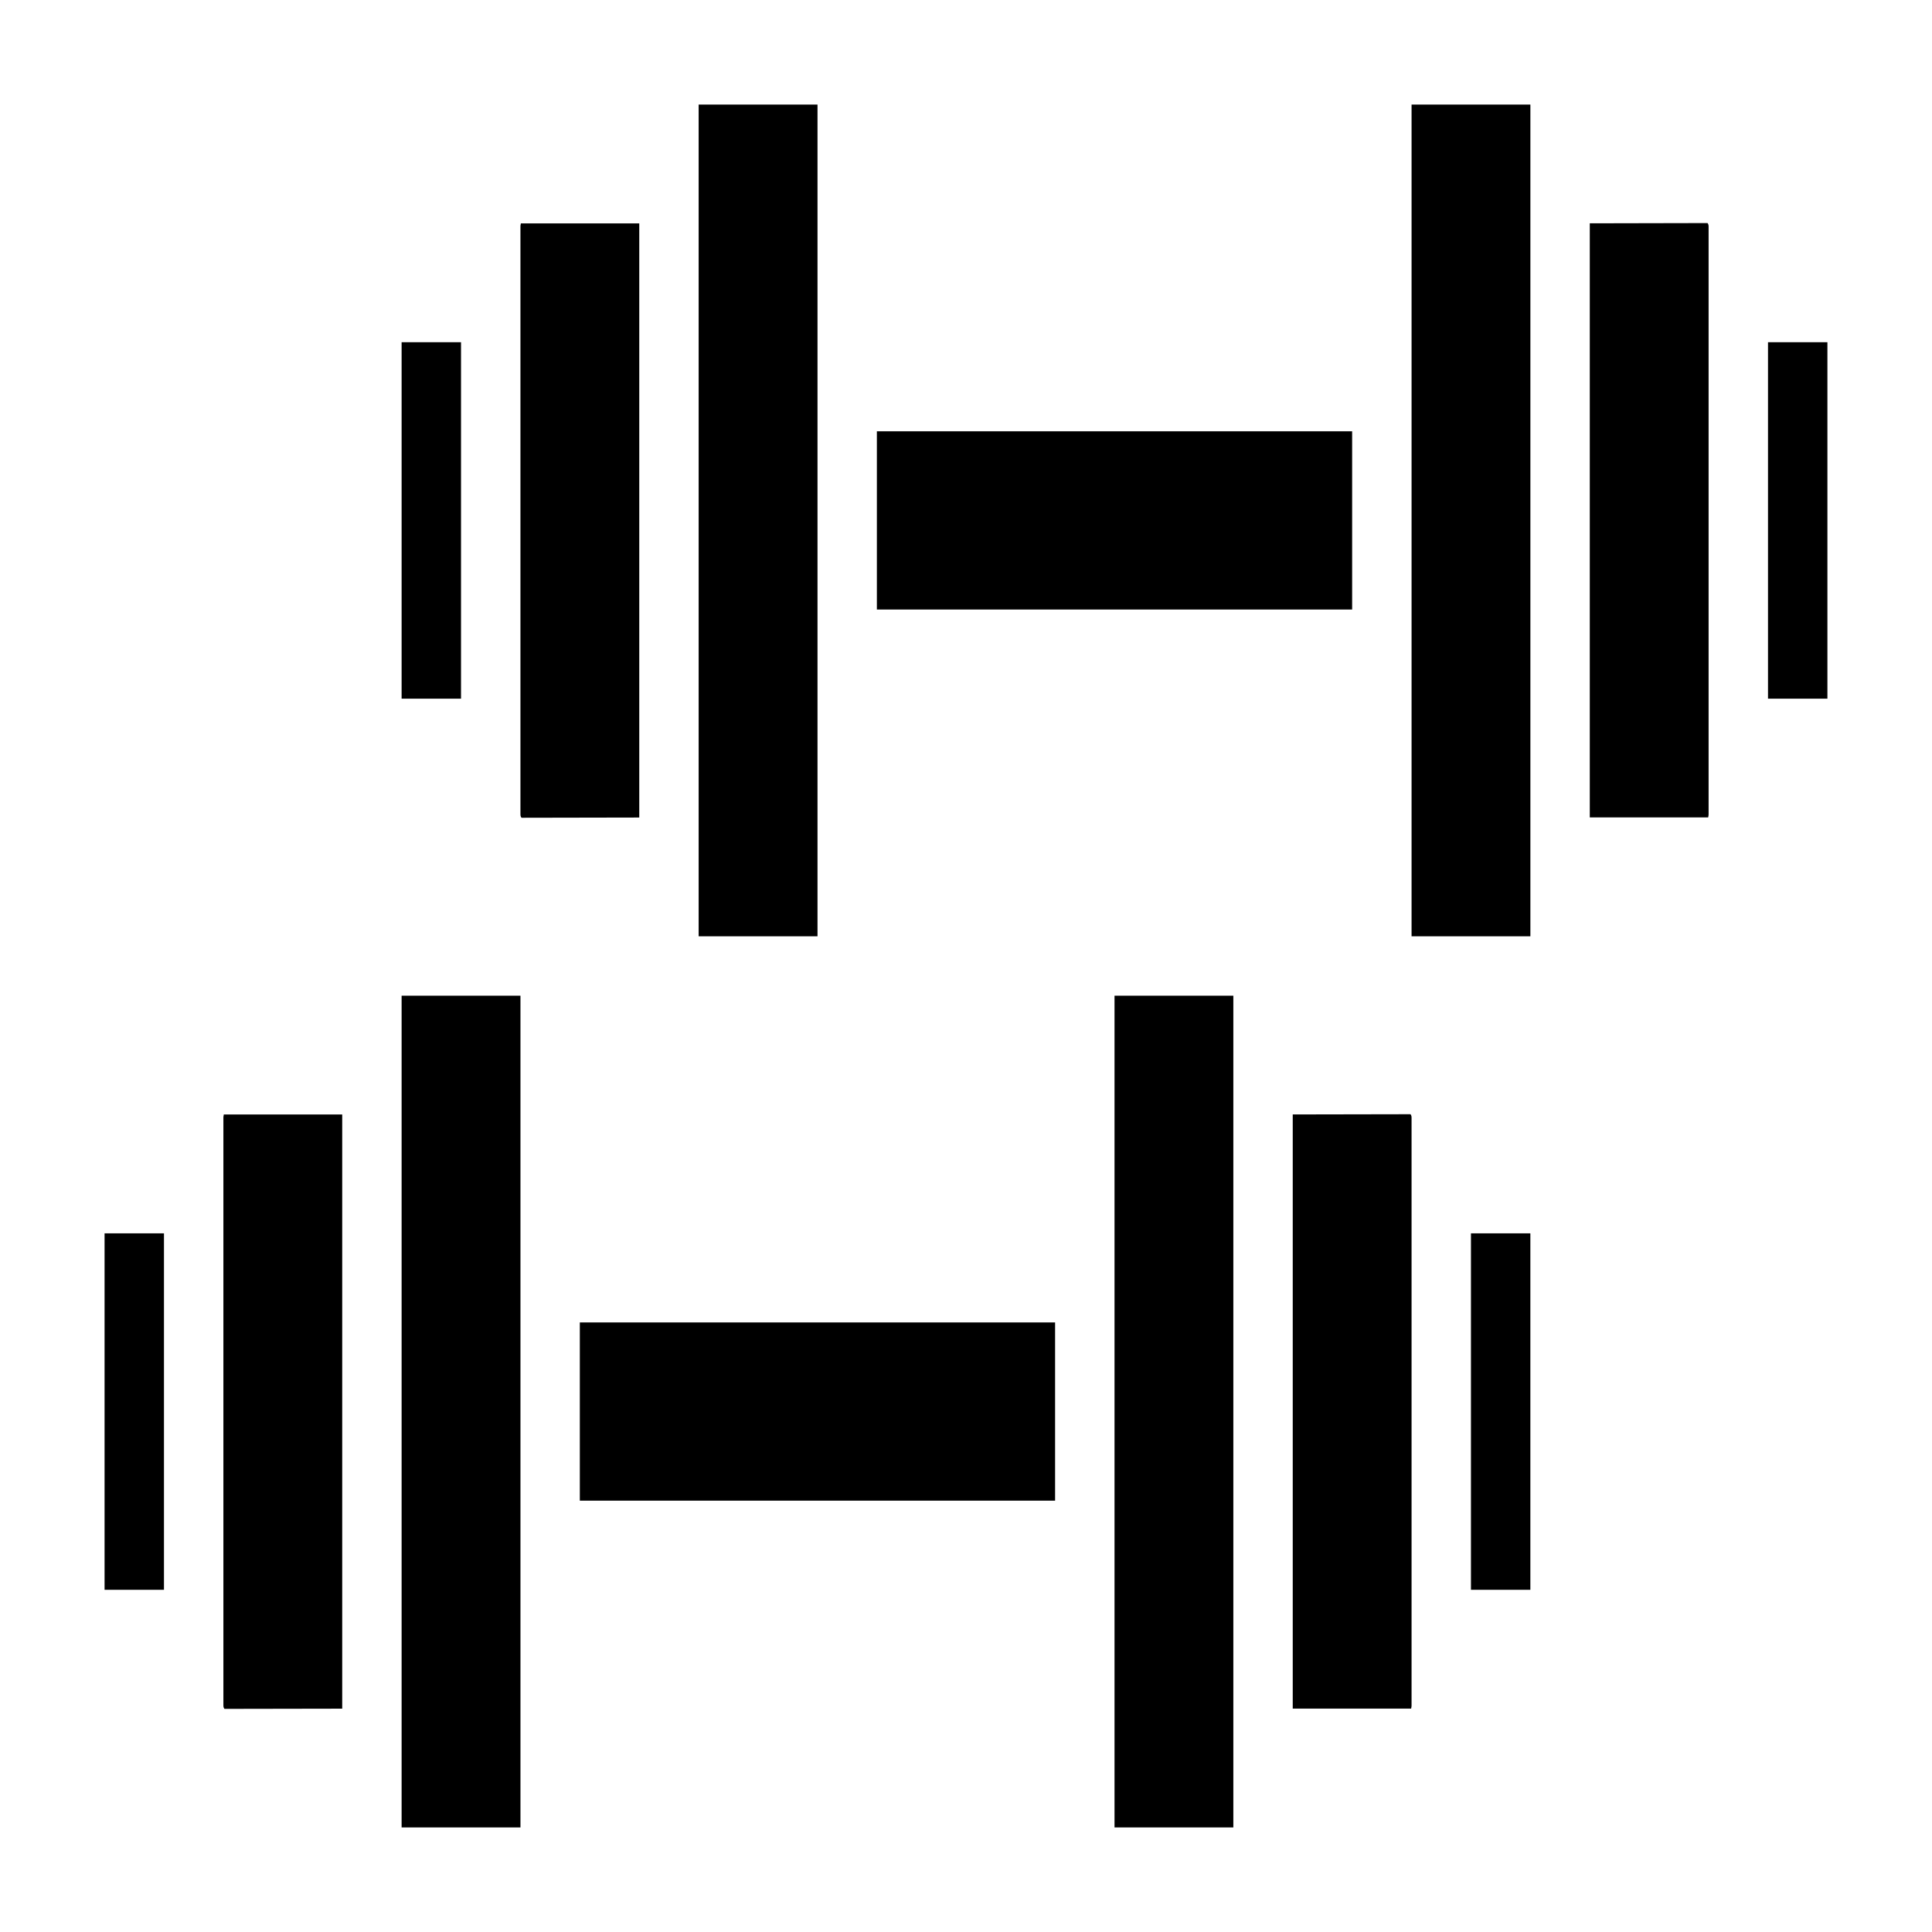
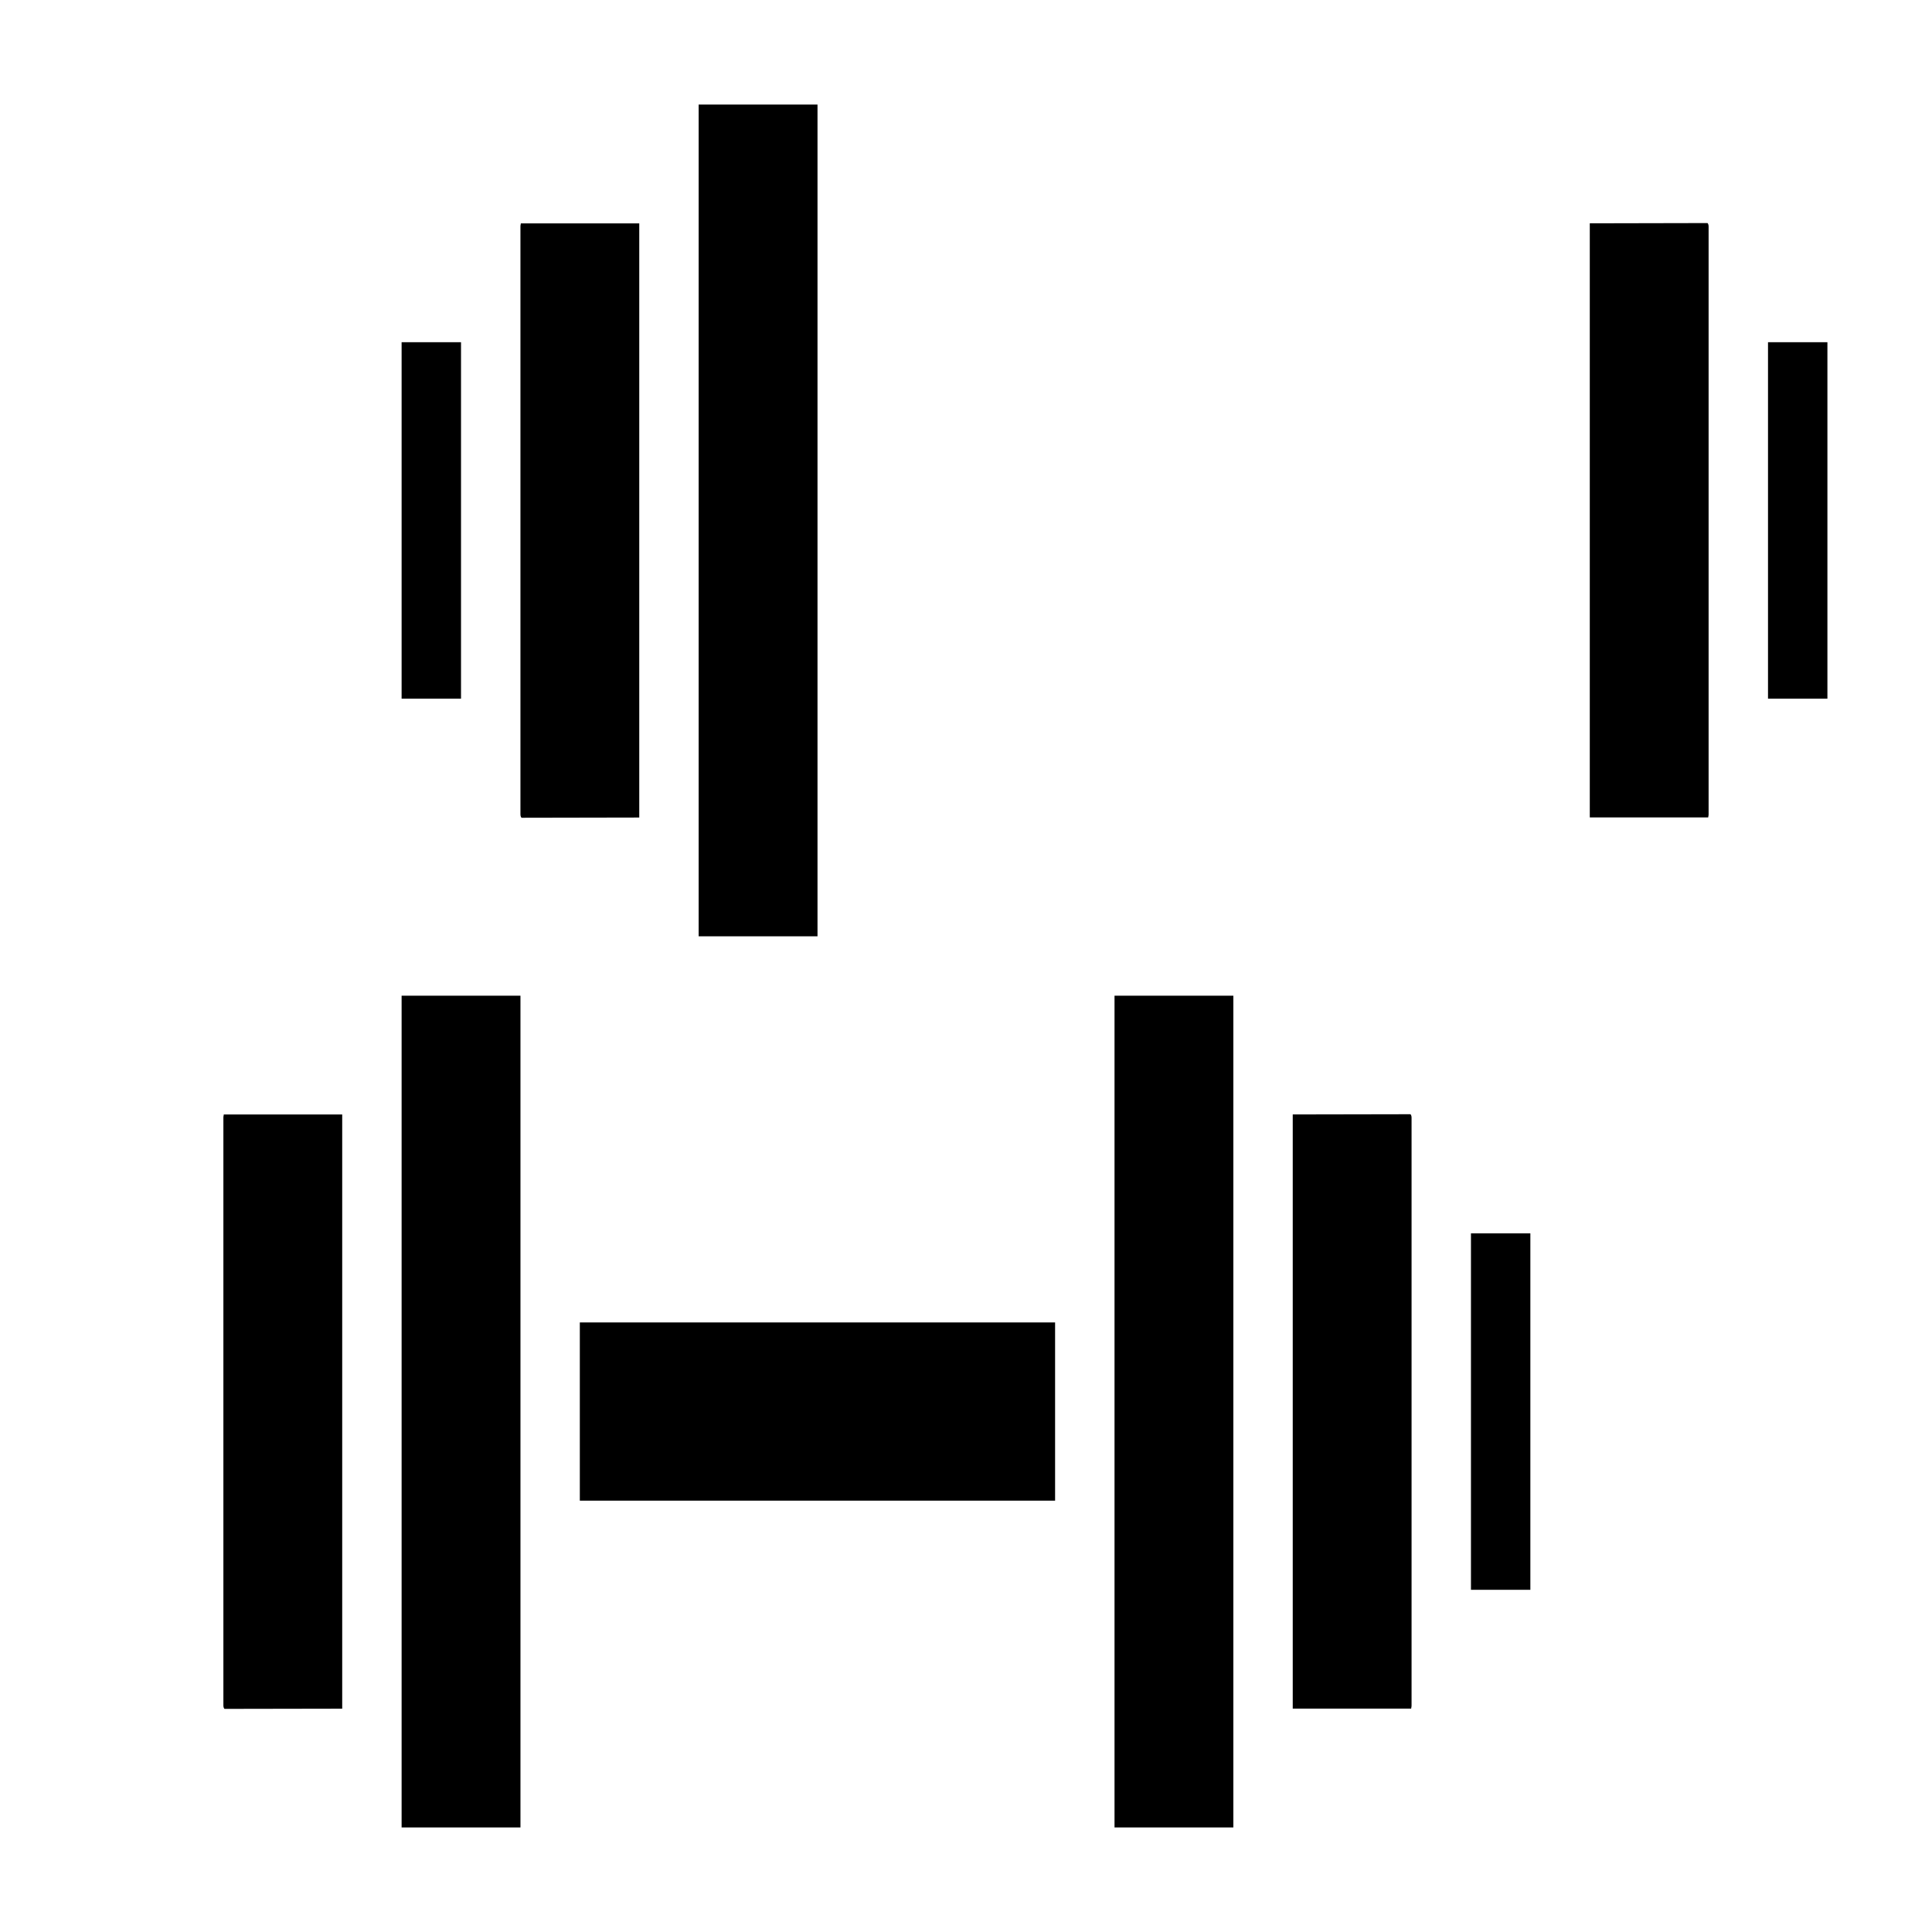
<svg xmlns="http://www.w3.org/2000/svg" fill="#000000" width="800px" height="800px" version="1.1" viewBox="144 144 512 512">
  <g>
-     <path d="m171.71 470.85h15.742v94.465h-15.742z" />
    <path d="m297.66 494.46h125.95v47.23h-125.95z" />
    <path d="m439.36 407.87h31.488v220.42h-31.488z" />
    <path d="m203.2 440.14v155.87c0 0.535 0.234 0.82 0.301 0.859l31.188-0.055v-157.46h-31.434c0.133 0.023-0.055 0.305-0.055 0.785z" />
    <path d="m250.43 407.87h31.496v220.42h-31.496z" />
    <path d="m486.59 439.34v157.46h31.434c-0.133-0.023 0.055-0.309 0.055-0.789v-155.87c0-0.535-0.234-0.82-0.301-0.859z" />
    <path d="m533.82 470.85h15.742v94.465h-15.742z" />
    <path d="m329.15 171.71h31.496v220.42h-31.496z" />
-     <path d="m376.38 258.3h125.95v47.23h-125.95z" />
    <path d="m250.43 234.69h15.742v94.465h-15.742z" />
    <path d="m313.41 203.2h-31.434c0.133 0.023-0.055 0.305-0.055 0.785v155.87c0 0.535 0.234 0.82 0.301 0.859l31.188-0.059z" />
    <path d="m612.54 234.69h15.742v94.465h-15.742z" />
-     <path d="m518.08 171.71h31.488v220.42h-31.488z" />
    <path d="m565.31 203.18v157.45h31.434c-0.137-0.023 0.055-0.305 0.055-0.785v-155.87c0-0.535-0.234-0.82-0.301-0.859z" />
  </g>
</svg>